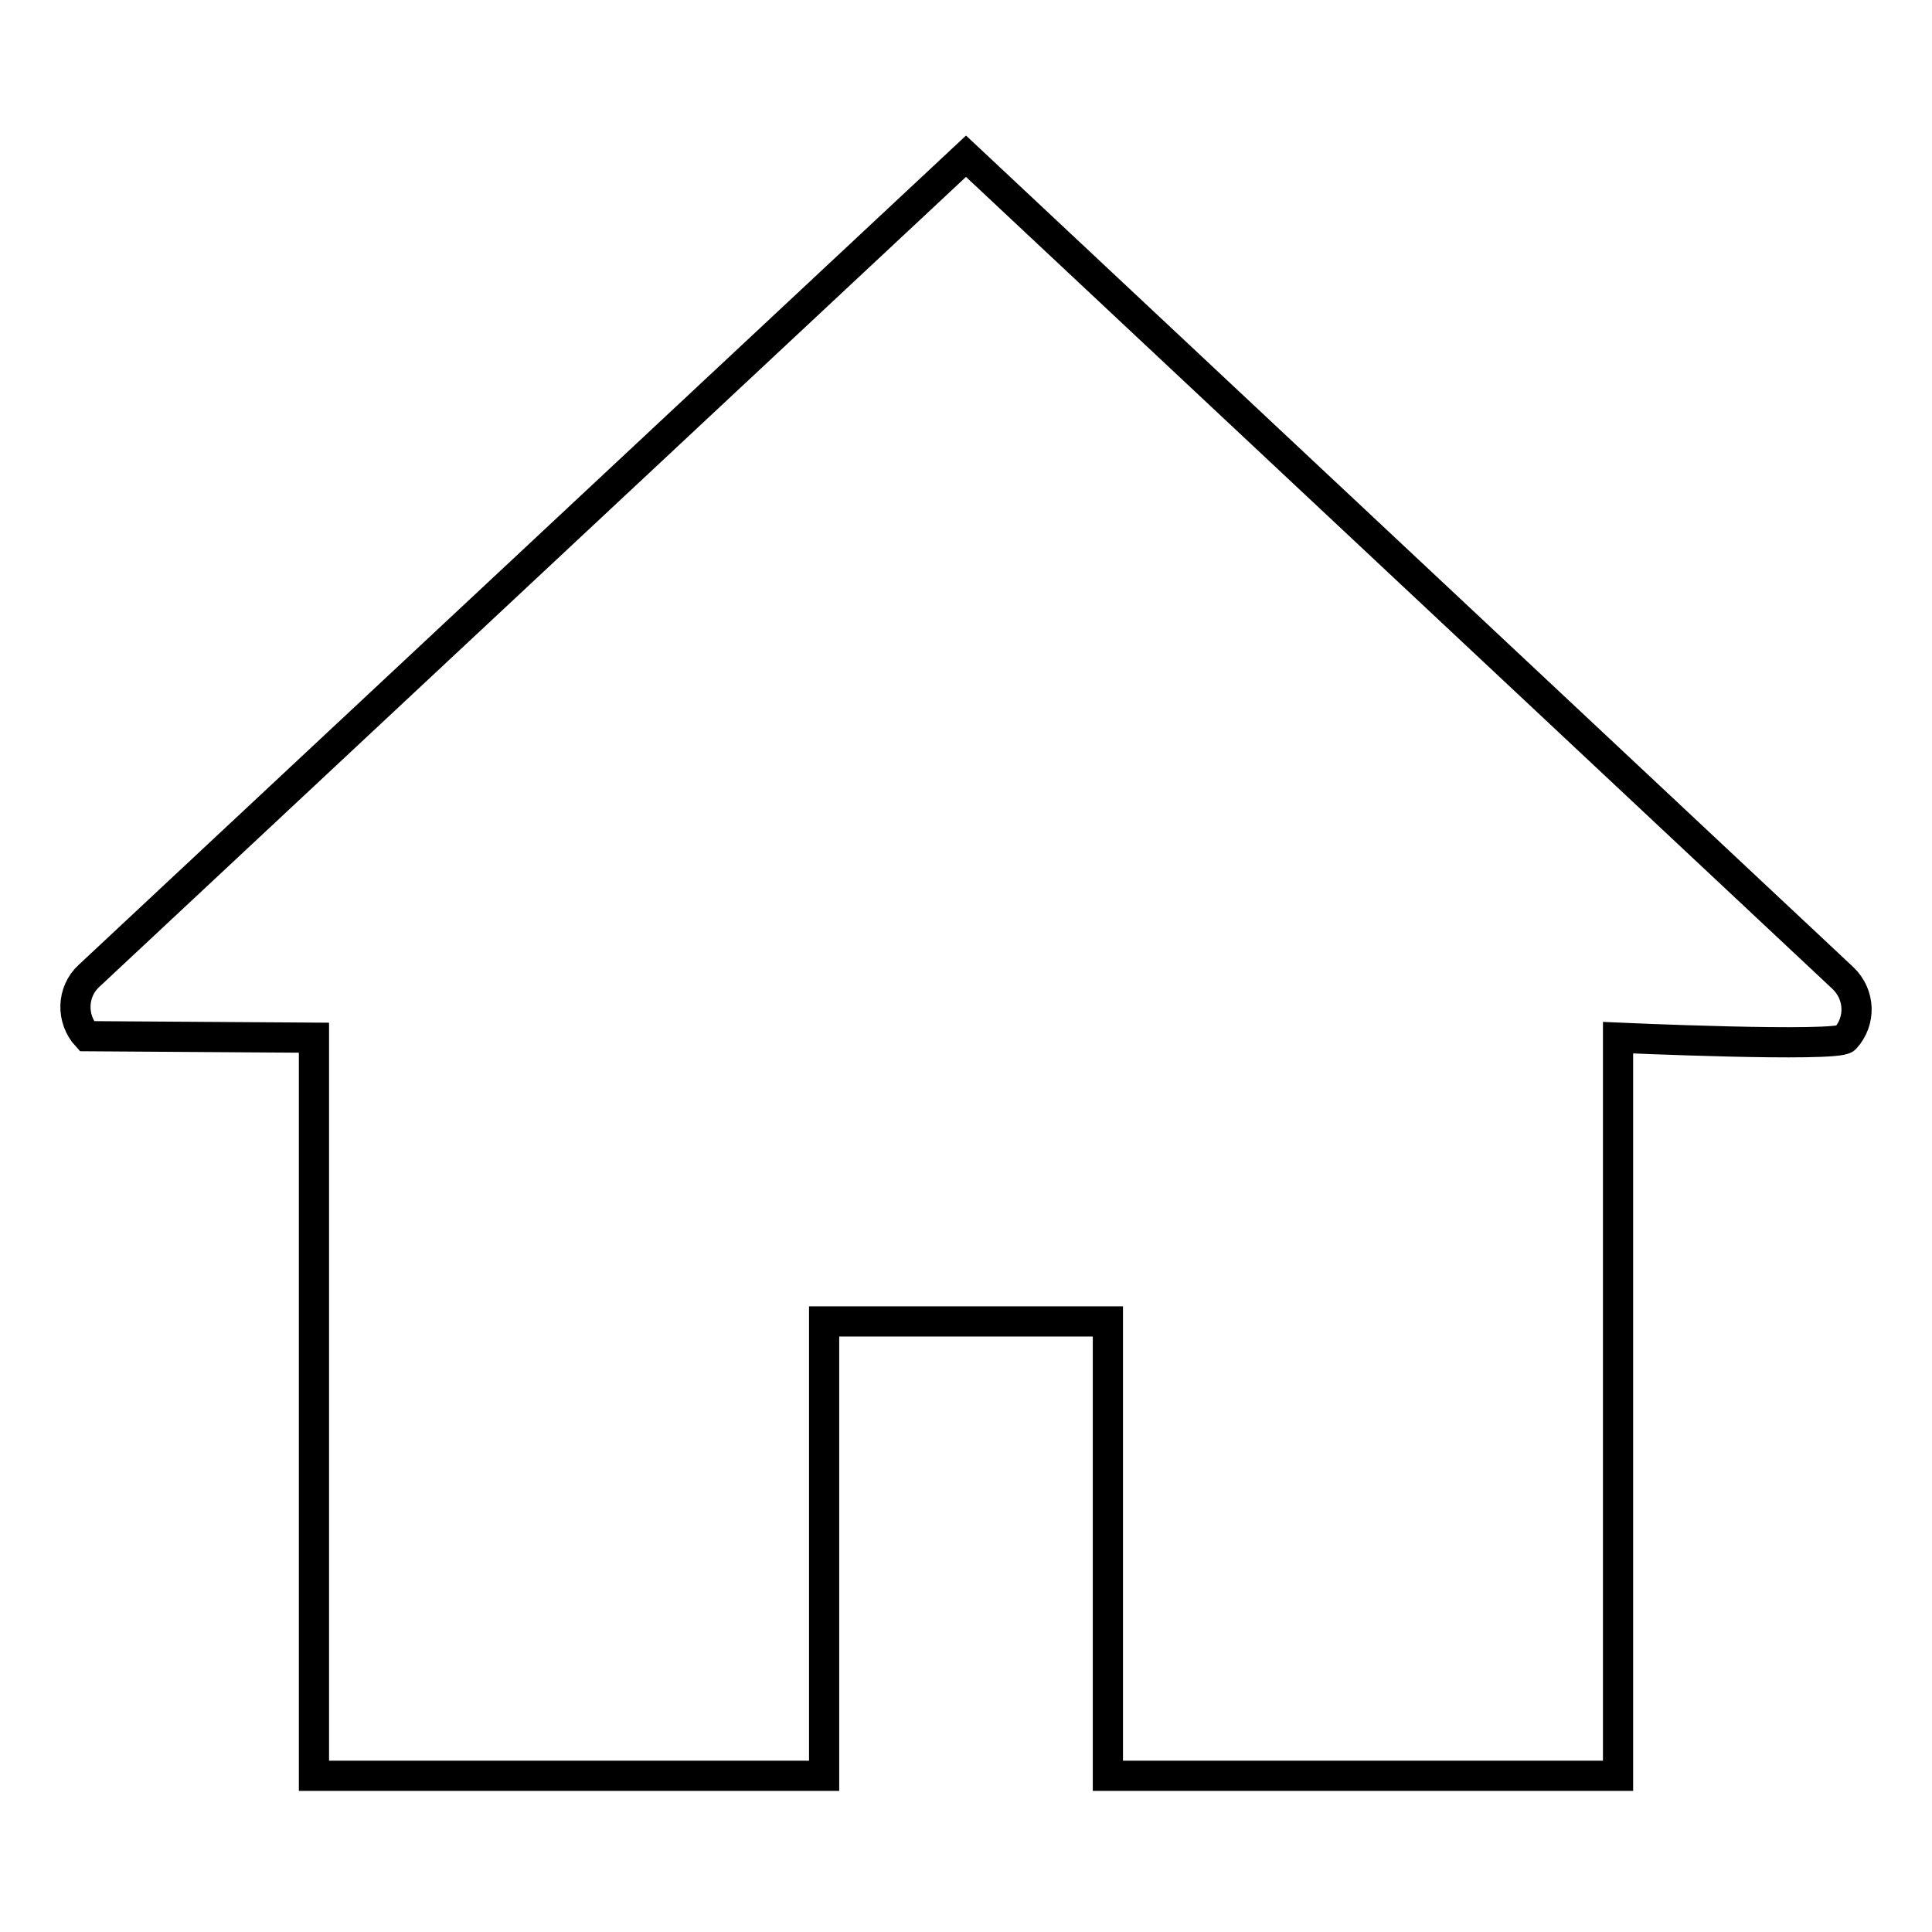
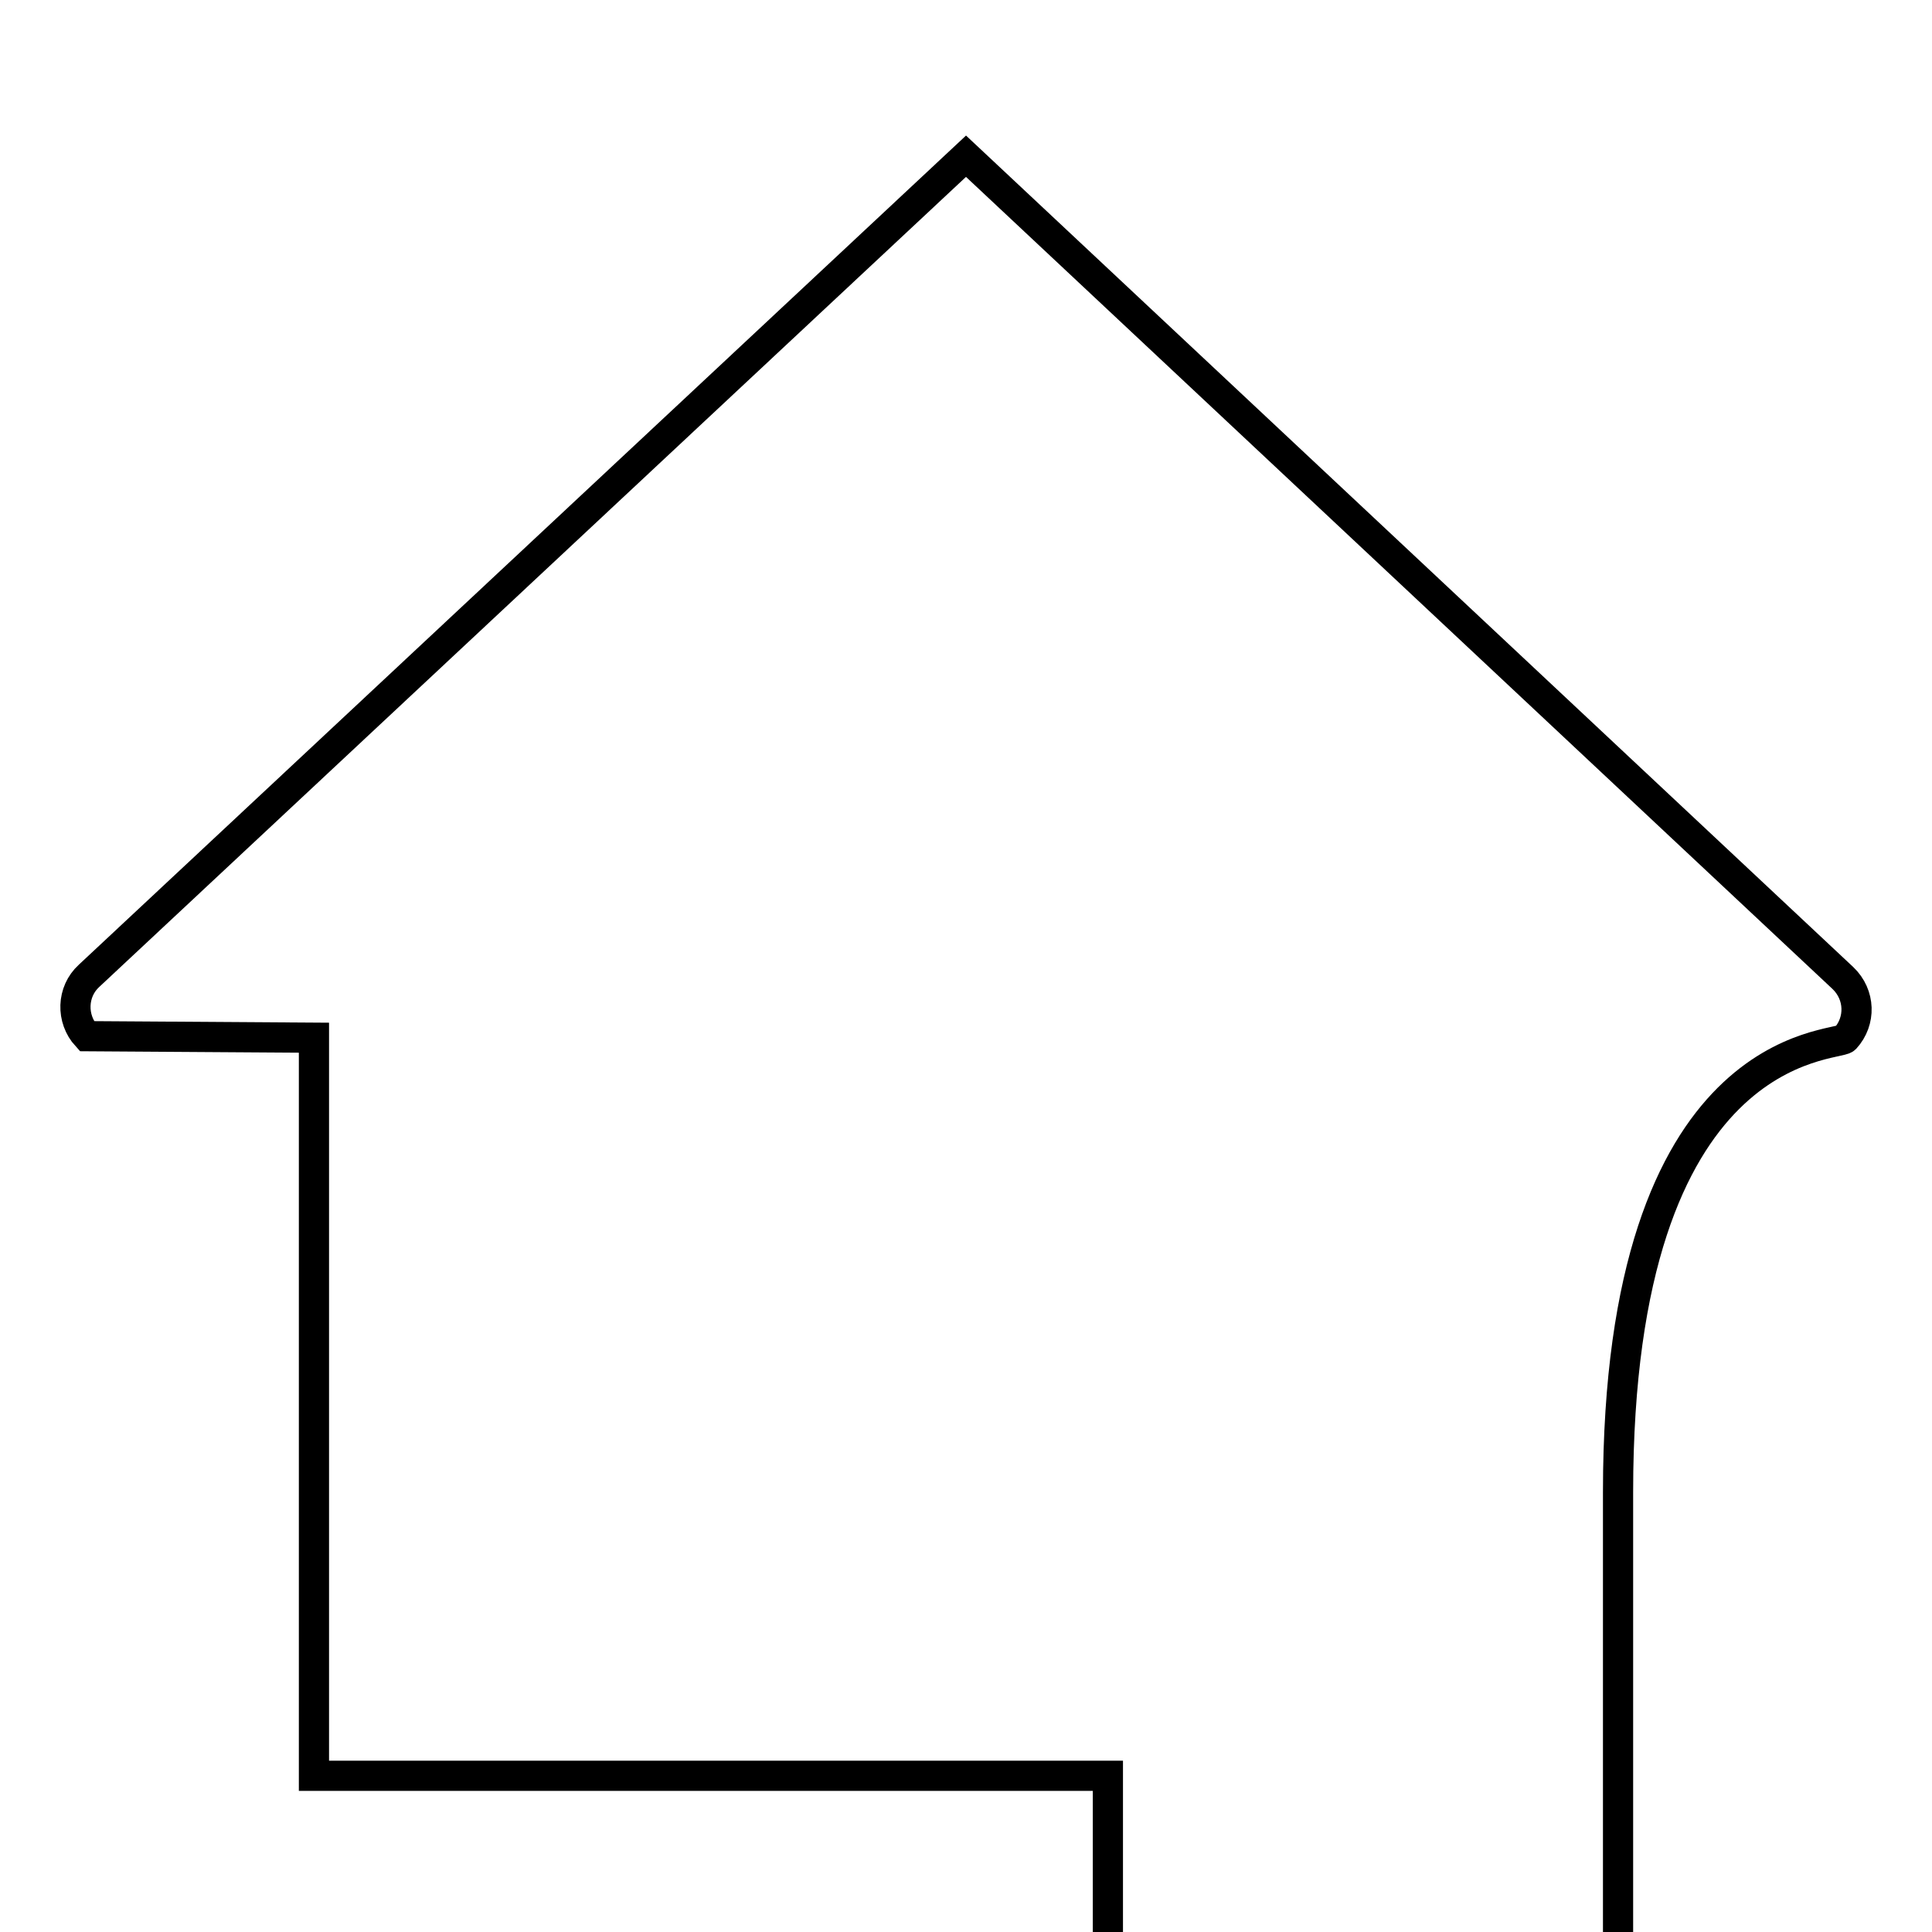
<svg xmlns="http://www.w3.org/2000/svg" version="1.1" x="0px" y="0px" viewBox="0 0 256 256" enable-background="new 0 0 256 256" xml:space="preserve">
  <g>
-     <path stroke-width="4" fill-opacity="0" stroke="#000000" d="M244.5,137.6c2.1-2.3,2-5.8-0.3-8L128,20.7L11.8,129.3c-2.3,2.1-2.4,5.7-0.3,8l30.1,0.2v97.8h67.6v-60.2 h37.6v60.2h67.6v-97.8C214.4,137.5,243.4,138.8,244.5,137.6L244.5,137.6z" />
+     <path stroke-width="4" fill-opacity="0" stroke="#000000" d="M244.5,137.6c2.1-2.3,2-5.8-0.3-8L128,20.7L11.8,129.3c-2.3,2.1-2.4,5.7-0.3,8l30.1,0.2v97.8h67.6h37.6v60.2h67.6v-97.8C214.4,137.5,243.4,138.8,244.5,137.6L244.5,137.6z" />
  </g>
</svg>